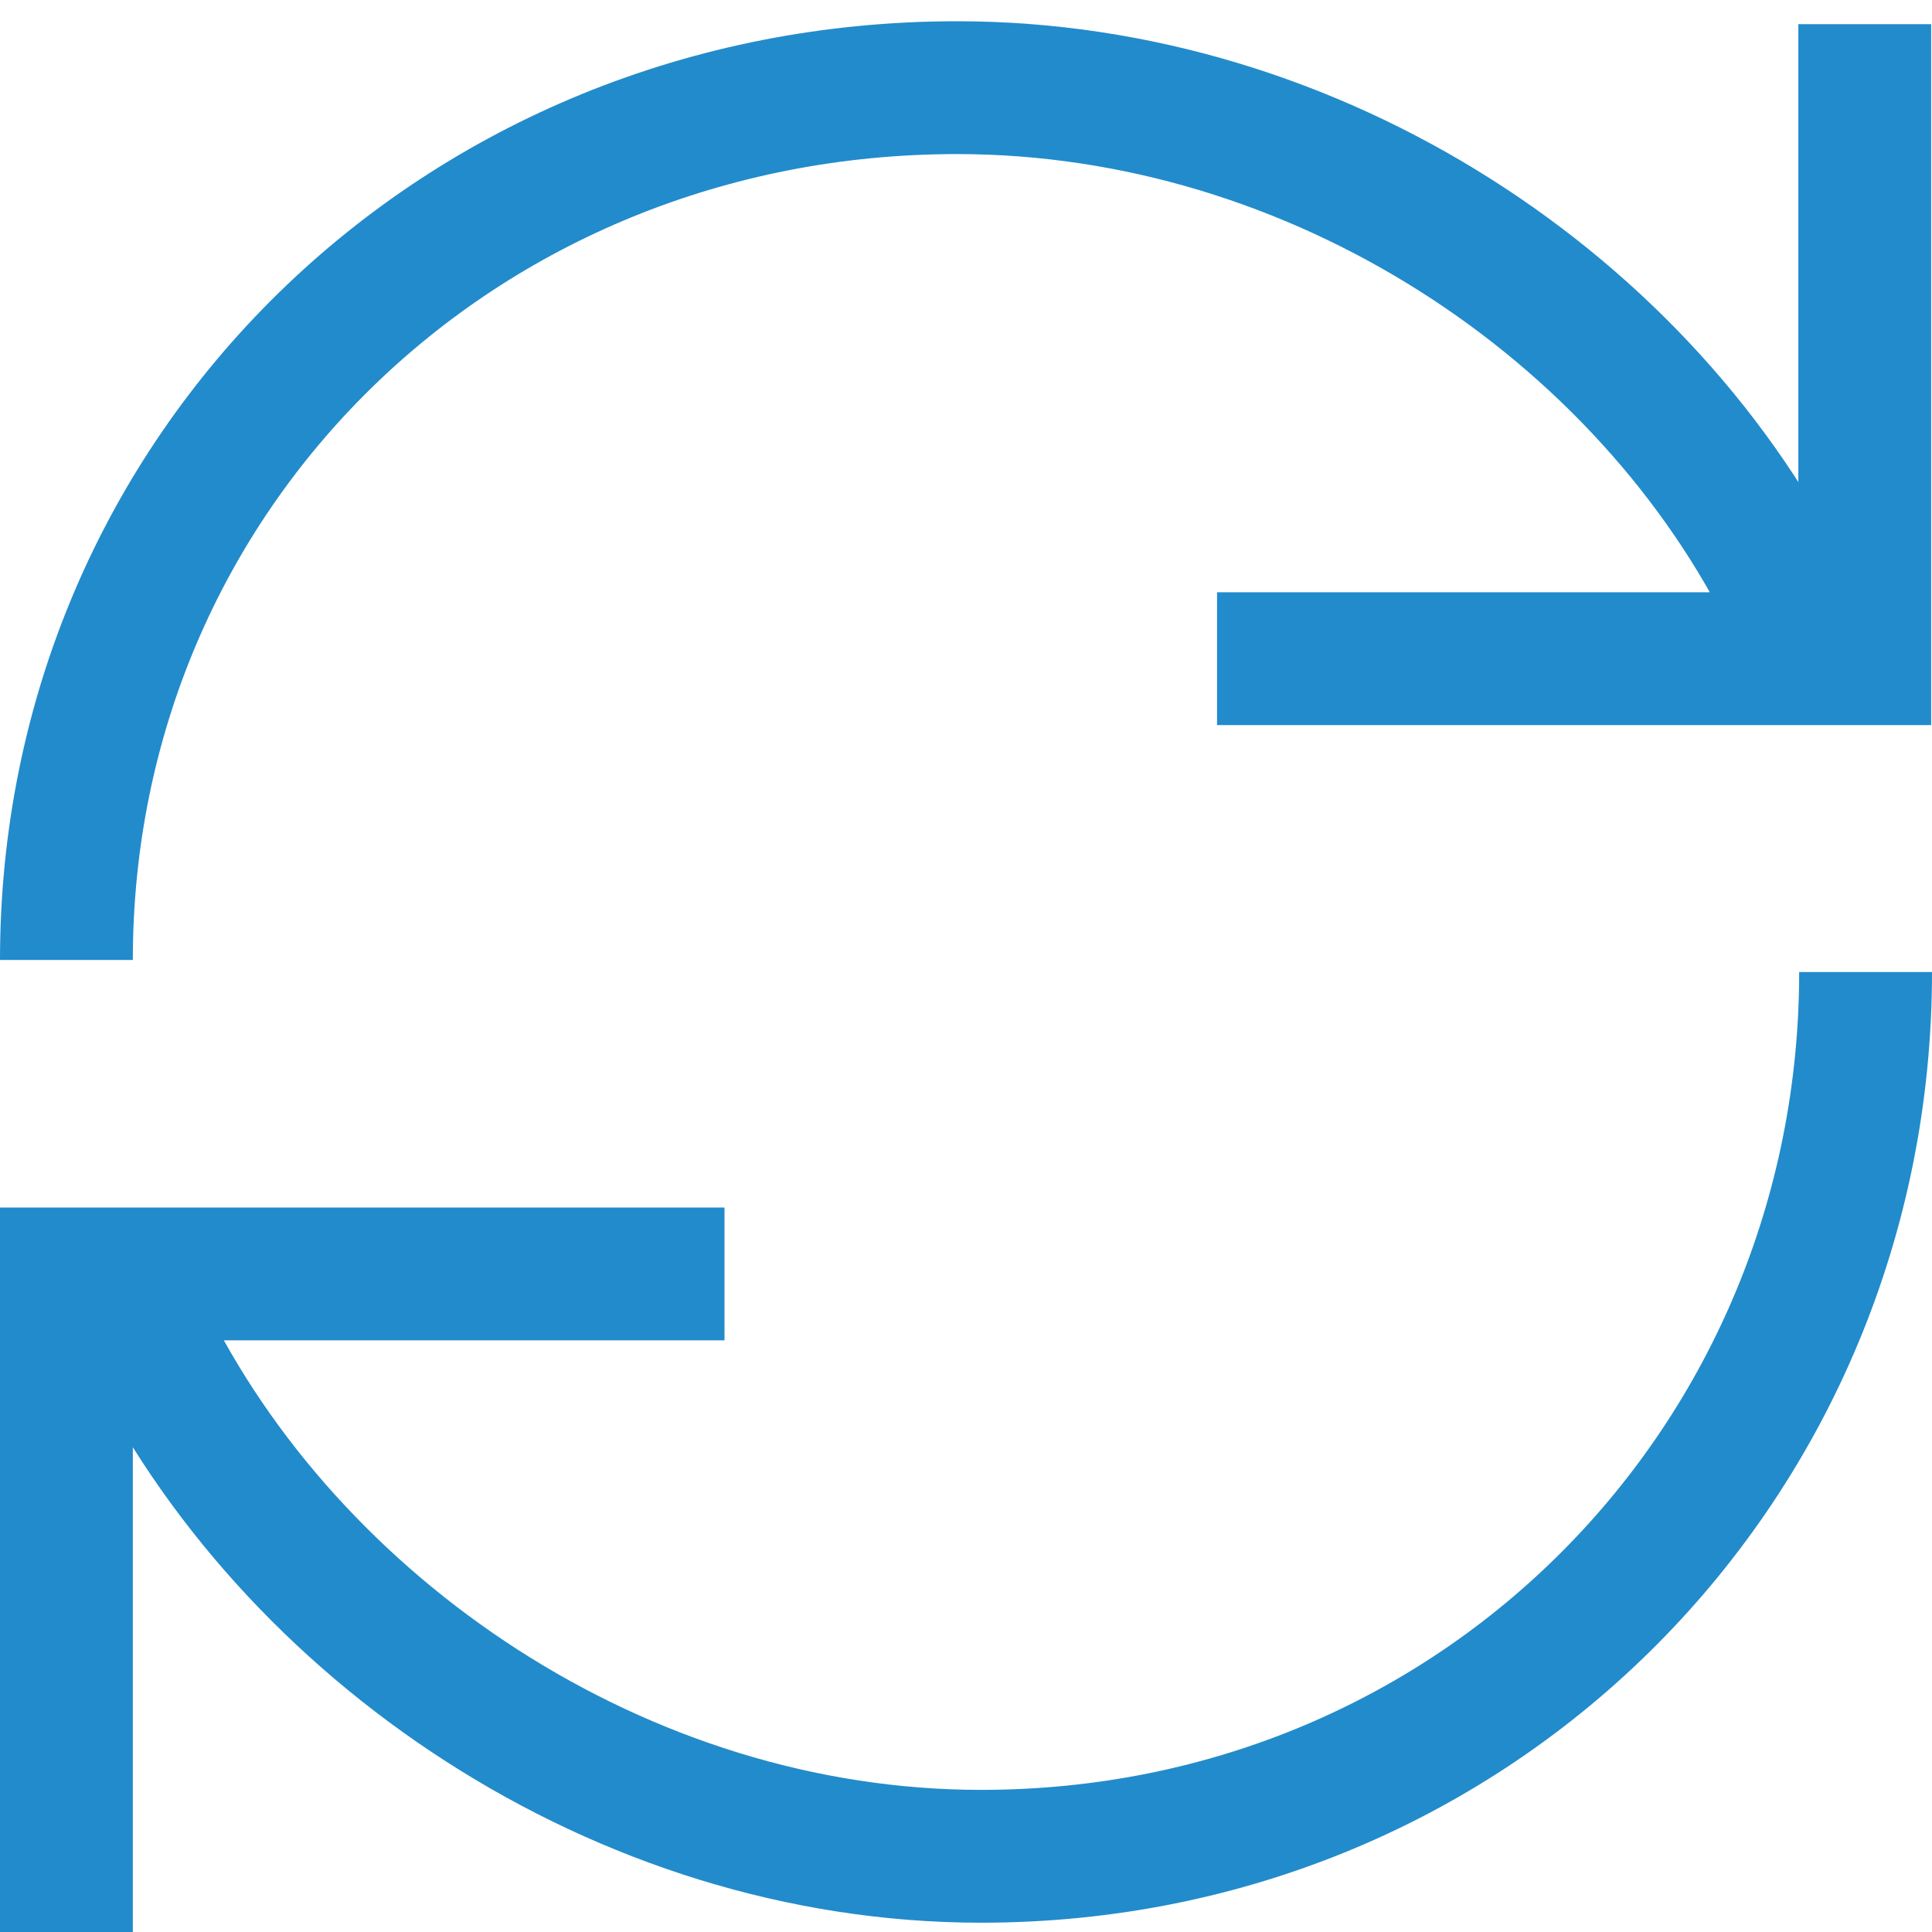
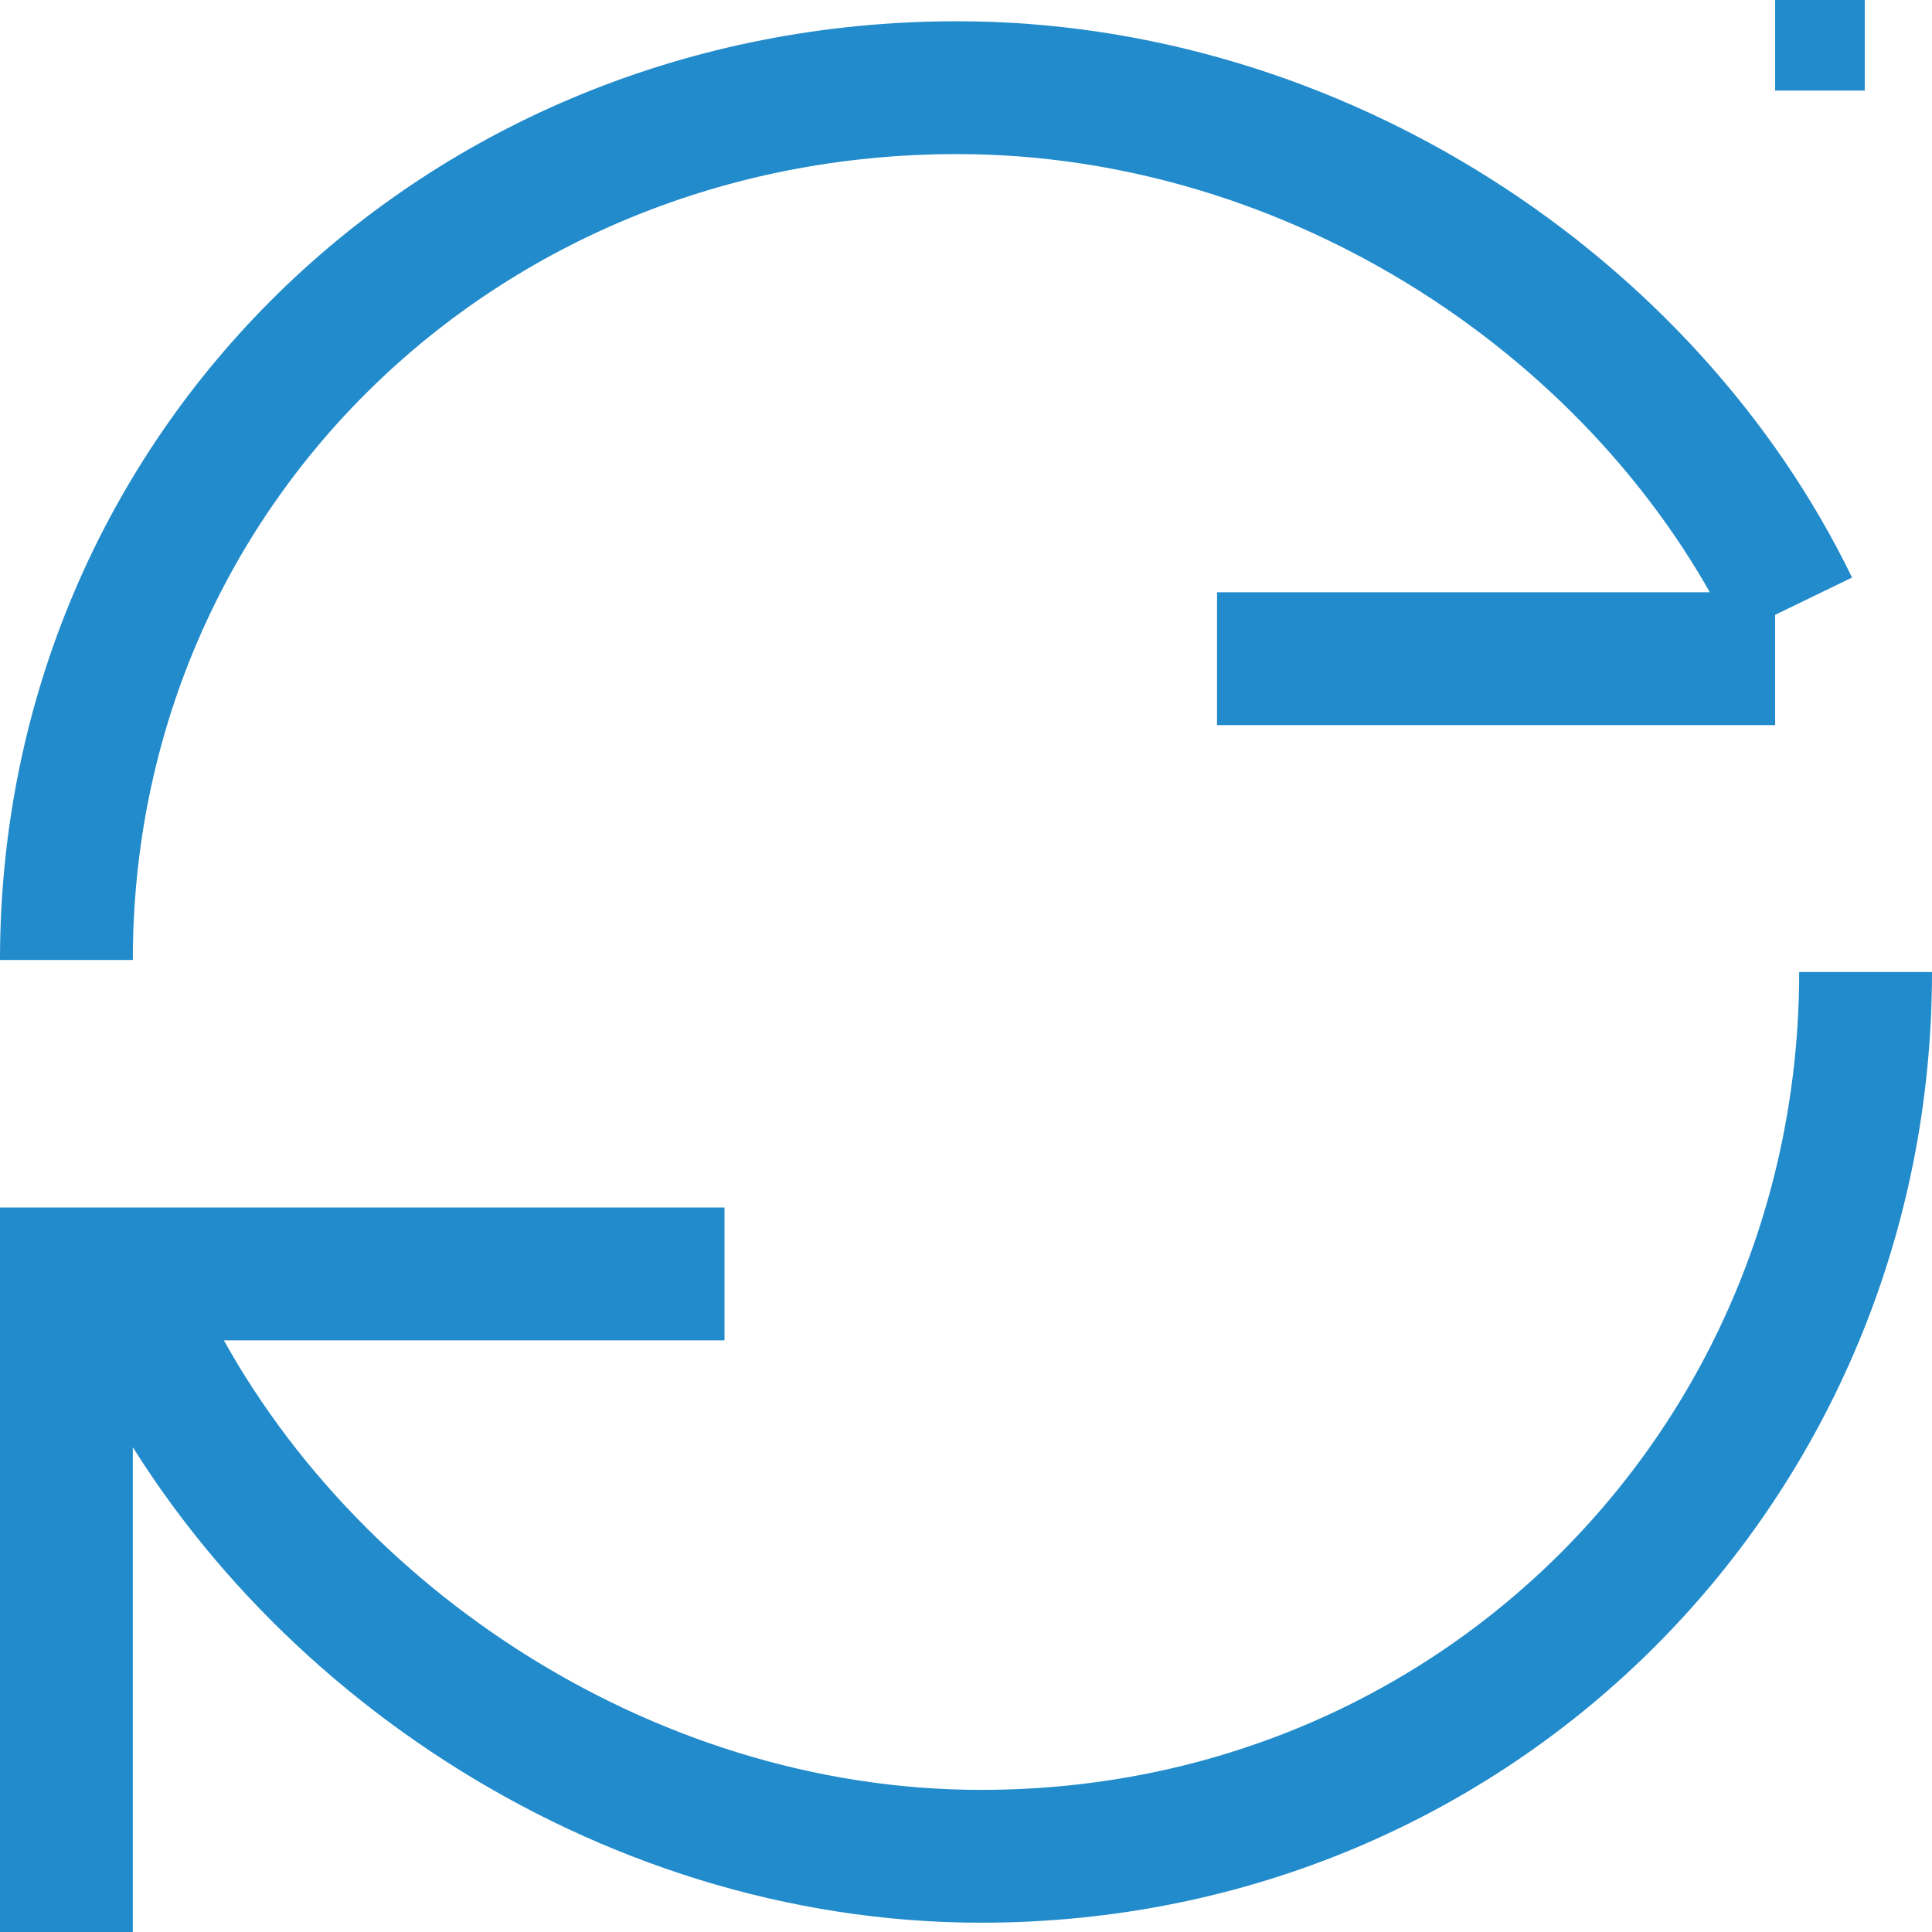
<svg xmlns="http://www.w3.org/2000/svg" version="1.1" id="Layer_1" x="0px" y="0px" width="16px" height="16px" viewBox="0 0 16 16" enable-background="new 0 0 16 16" xml:space="preserve">
  <g id="icon">
-     <path d="M15.443,0.2v5.255h-0.742M10.079,5.455h4.622M14.843,5.023c-1.2,-2.474,-3.936,-4.297,-6.918,-4.297C3.797,0.727,0.55,3.905,0.55,7.95M6,10.55H1.235H0.55V16M1.193,11.021c1.2,2.474,3.95,4.352,6.932,4.352c4.128,0,7.325,-3.279,7.325,-7.323" fill="none" stroke="#228BCB" stroke-width="1.1" stroke-miterlimit="5" />
+     <path d="M15.443,0.2h-0.742M10.079,5.455h4.622M14.843,5.023c-1.2,-2.474,-3.936,-4.297,-6.918,-4.297C3.797,0.727,0.55,3.905,0.55,7.95M6,10.55H1.235H0.55V16M1.193,11.021c1.2,2.474,3.95,4.352,6.932,4.352c4.128,0,7.325,-3.279,7.325,-7.323" fill="none" stroke="#228BCB" stroke-width="1.1" stroke-miterlimit="5" />
  </g>
</svg>